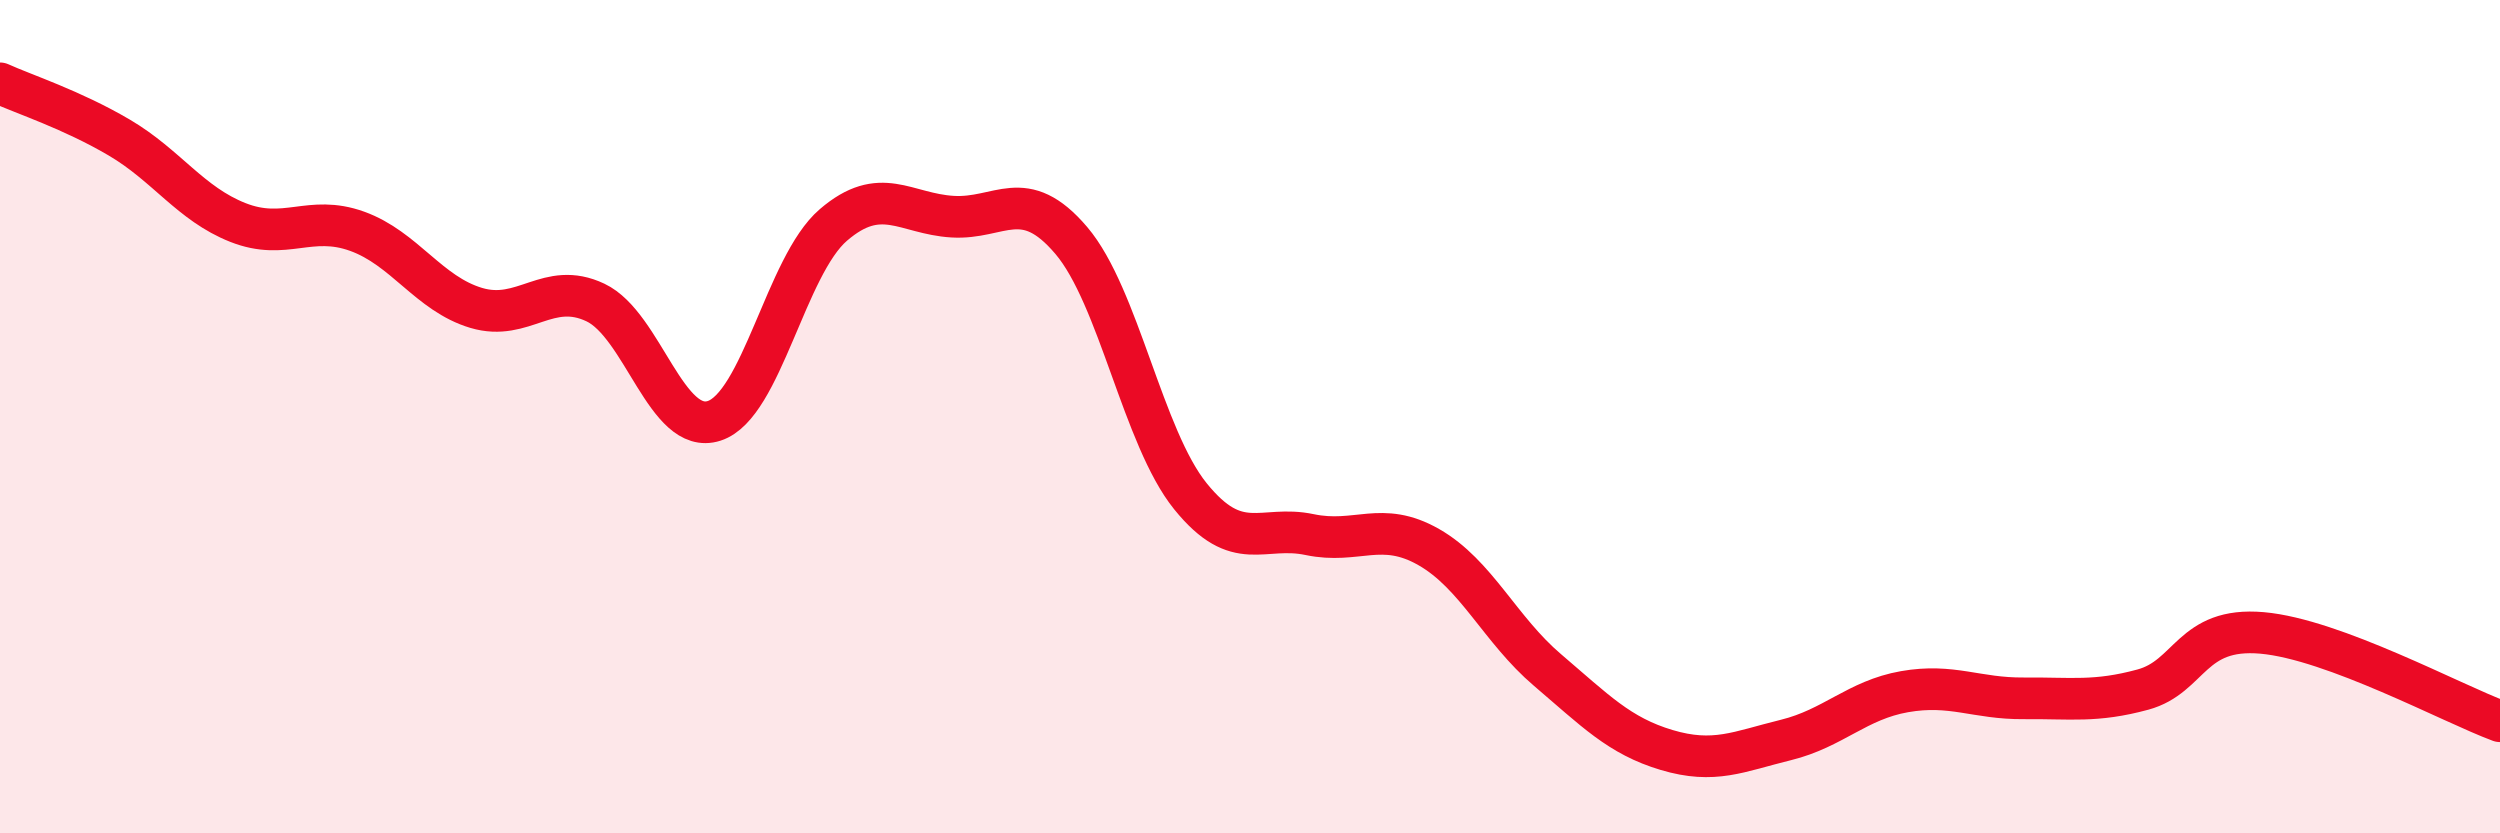
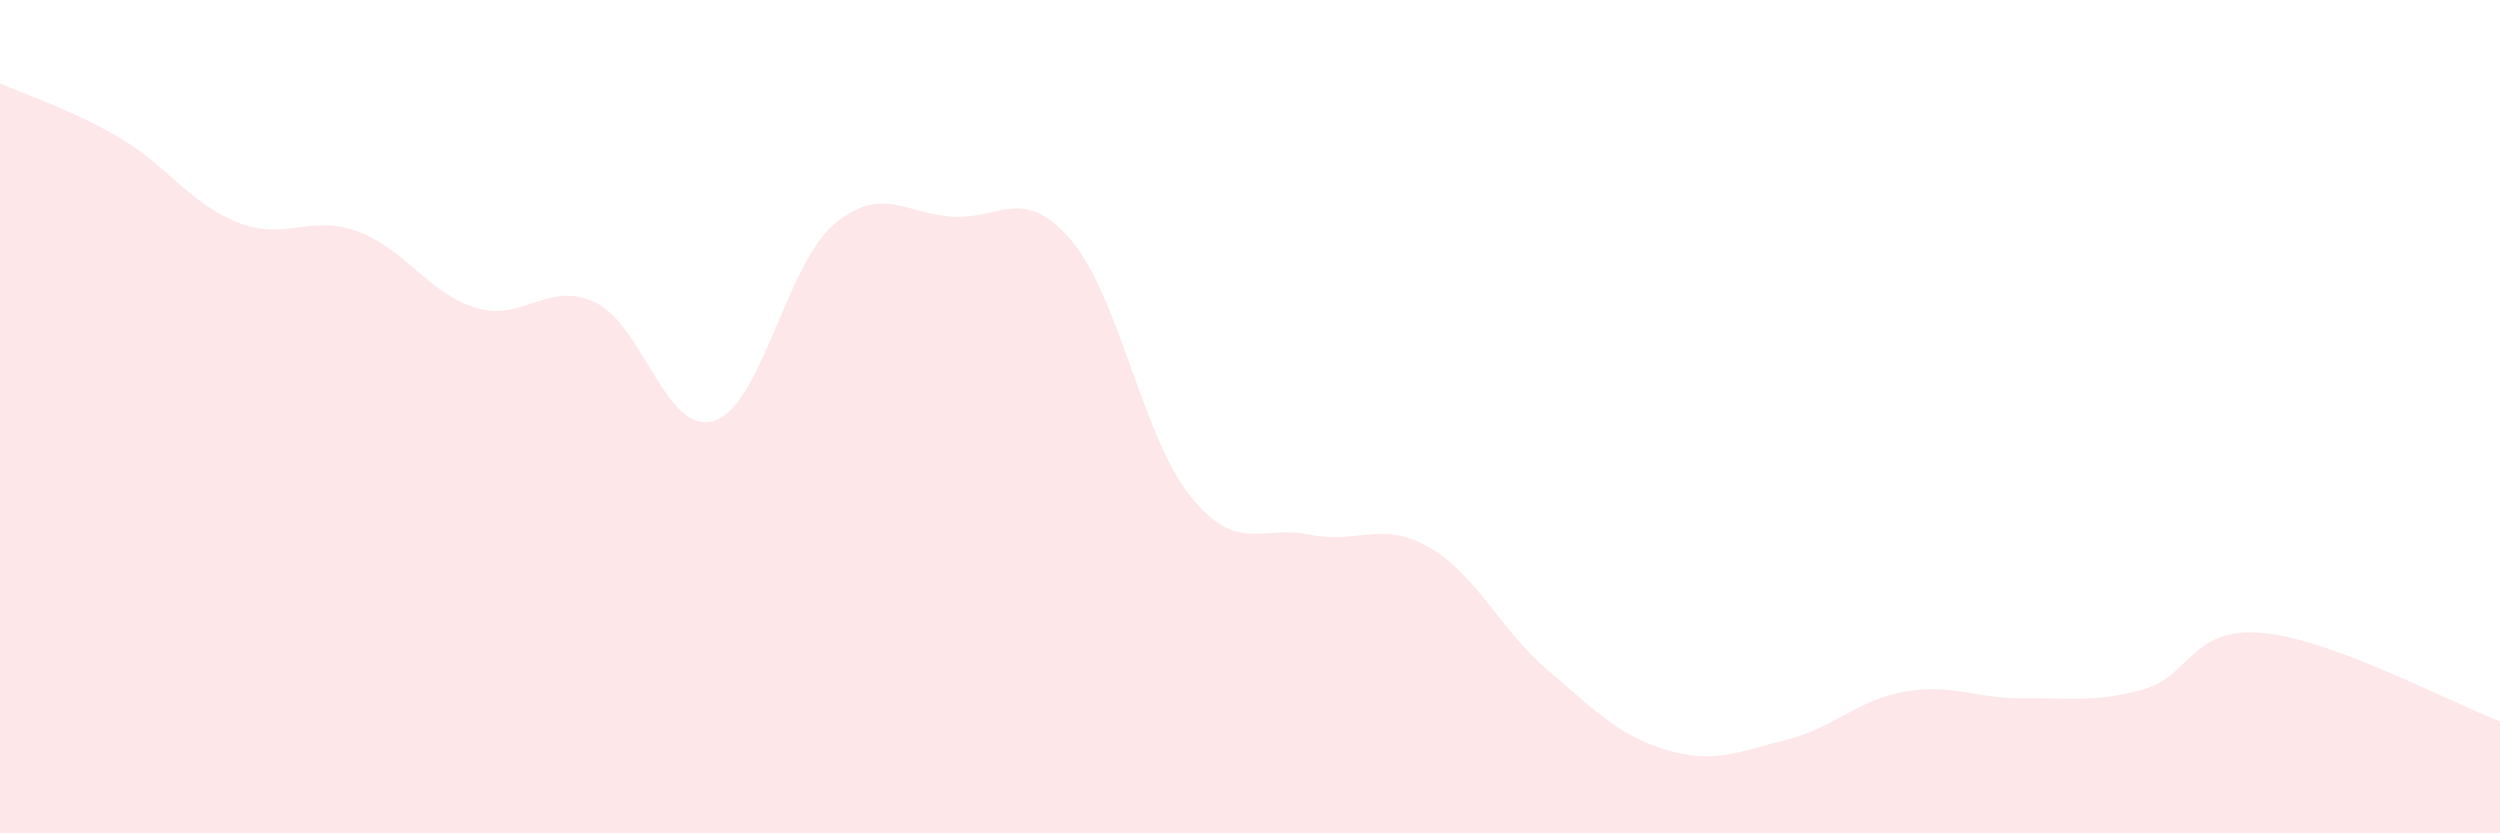
<svg xmlns="http://www.w3.org/2000/svg" width="60" height="20" viewBox="0 0 60 20">
  <path d="M 0,2 C 0.57,2.26 1.72,2.63 2.86,3.3 C 4,3.97 4.57,4.89 5.71,5.34 C 6.85,5.79 7.43,5.14 8.57,5.55 C 9.71,5.96 10.29,7.05 11.43,7.39 C 12.57,7.73 13.15,6.72 14.29,7.26 C 15.43,7.8 16,10.47 17.14,10.1 C 18.28,9.73 18.86,6.38 20,5.4 C 21.14,4.42 21.72,5.13 22.86,5.2 C 24,5.27 24.57,4.43 25.71,5.77 C 26.85,7.11 27.43,10.5 28.57,11.91 C 29.71,13.32 30.29,12.59 31.43,12.83 C 32.57,13.07 33.15,12.48 34.29,13.13 C 35.43,13.78 36,15.11 37.14,16.08 C 38.28,17.05 38.86,17.66 40,18 C 41.14,18.34 41.72,18.04 42.86,17.76 C 44,17.48 44.57,16.8 45.71,16.6 C 46.85,16.4 47.43,16.77 48.57,16.76 C 49.71,16.75 50.29,16.86 51.43,16.55 C 52.57,16.24 52.58,15.04 54.29,15.19 C 56,15.34 58.86,16.89 60,17.31L60 20L0 20Z" fill="#EB0A25" opacity="0.1" stroke-linecap="round" stroke-linejoin="round" />
-   <path d="M 0,2 C 0.57,2.26 1.72,2.63 2.86,3.3 C 4,3.97 4.57,4.89 5.71,5.34 C 6.85,5.79 7.43,5.14 8.57,5.55 C 9.71,5.96 10.29,7.05 11.43,7.39 C 12.57,7.73 13.15,6.72 14.29,7.26 C 15.43,7.8 16,10.47 17.14,10.1 C 18.28,9.73 18.86,6.38 20,5.4 C 21.14,4.42 21.72,5.13 22.86,5.2 C 24,5.27 24.57,4.43 25.71,5.77 C 26.85,7.11 27.43,10.5 28.57,11.91 C 29.71,13.32 30.29,12.59 31.43,12.83 C 32.57,13.07 33.15,12.48 34.29,13.13 C 35.43,13.78 36,15.11 37.14,16.08 C 38.28,17.05 38.86,17.66 40,18 C 41.14,18.34 41.72,18.04 42.86,17.76 C 44,17.48 44.57,16.8 45.71,16.6 C 46.85,16.4 47.43,16.77 48.57,16.76 C 49.71,16.75 50.29,16.86 51.43,16.55 C 52.57,16.24 52.58,15.04 54.29,15.19 C 56,15.34 58.86,16.89 60,17.31" stroke="#EB0A25" stroke-width="1" fill="none" stroke-linecap="round" stroke-linejoin="round" />
</svg>